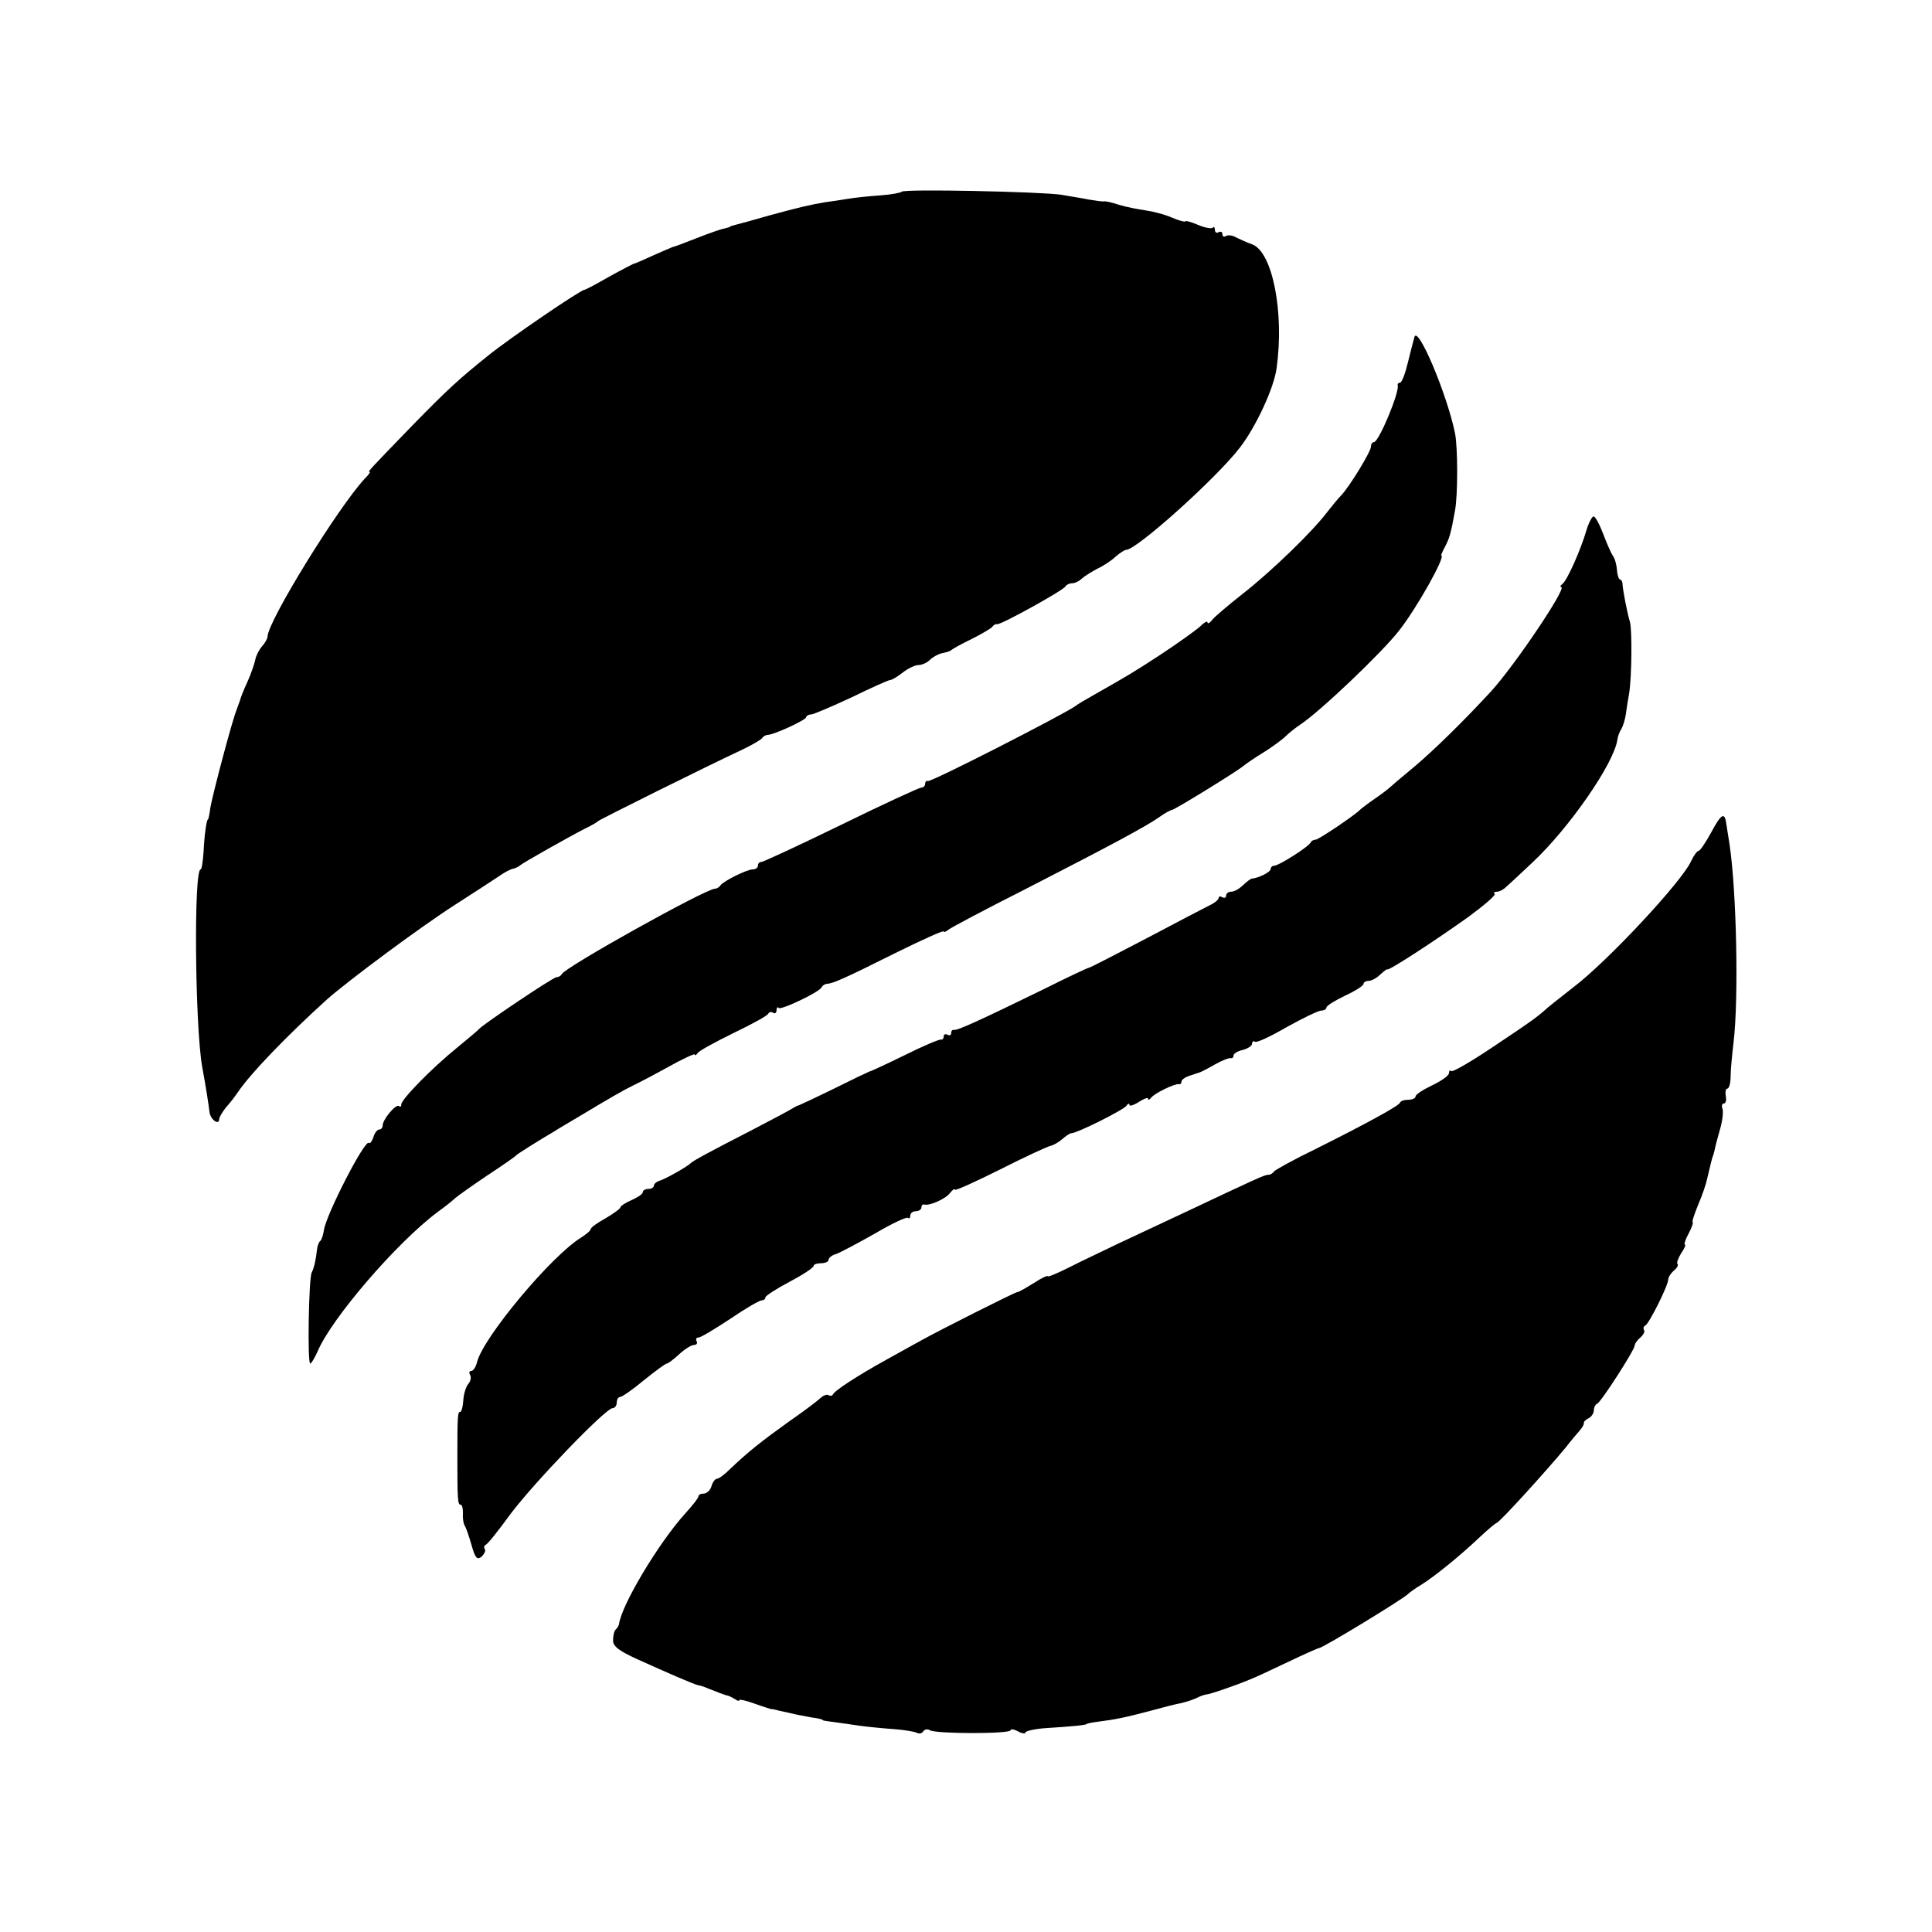
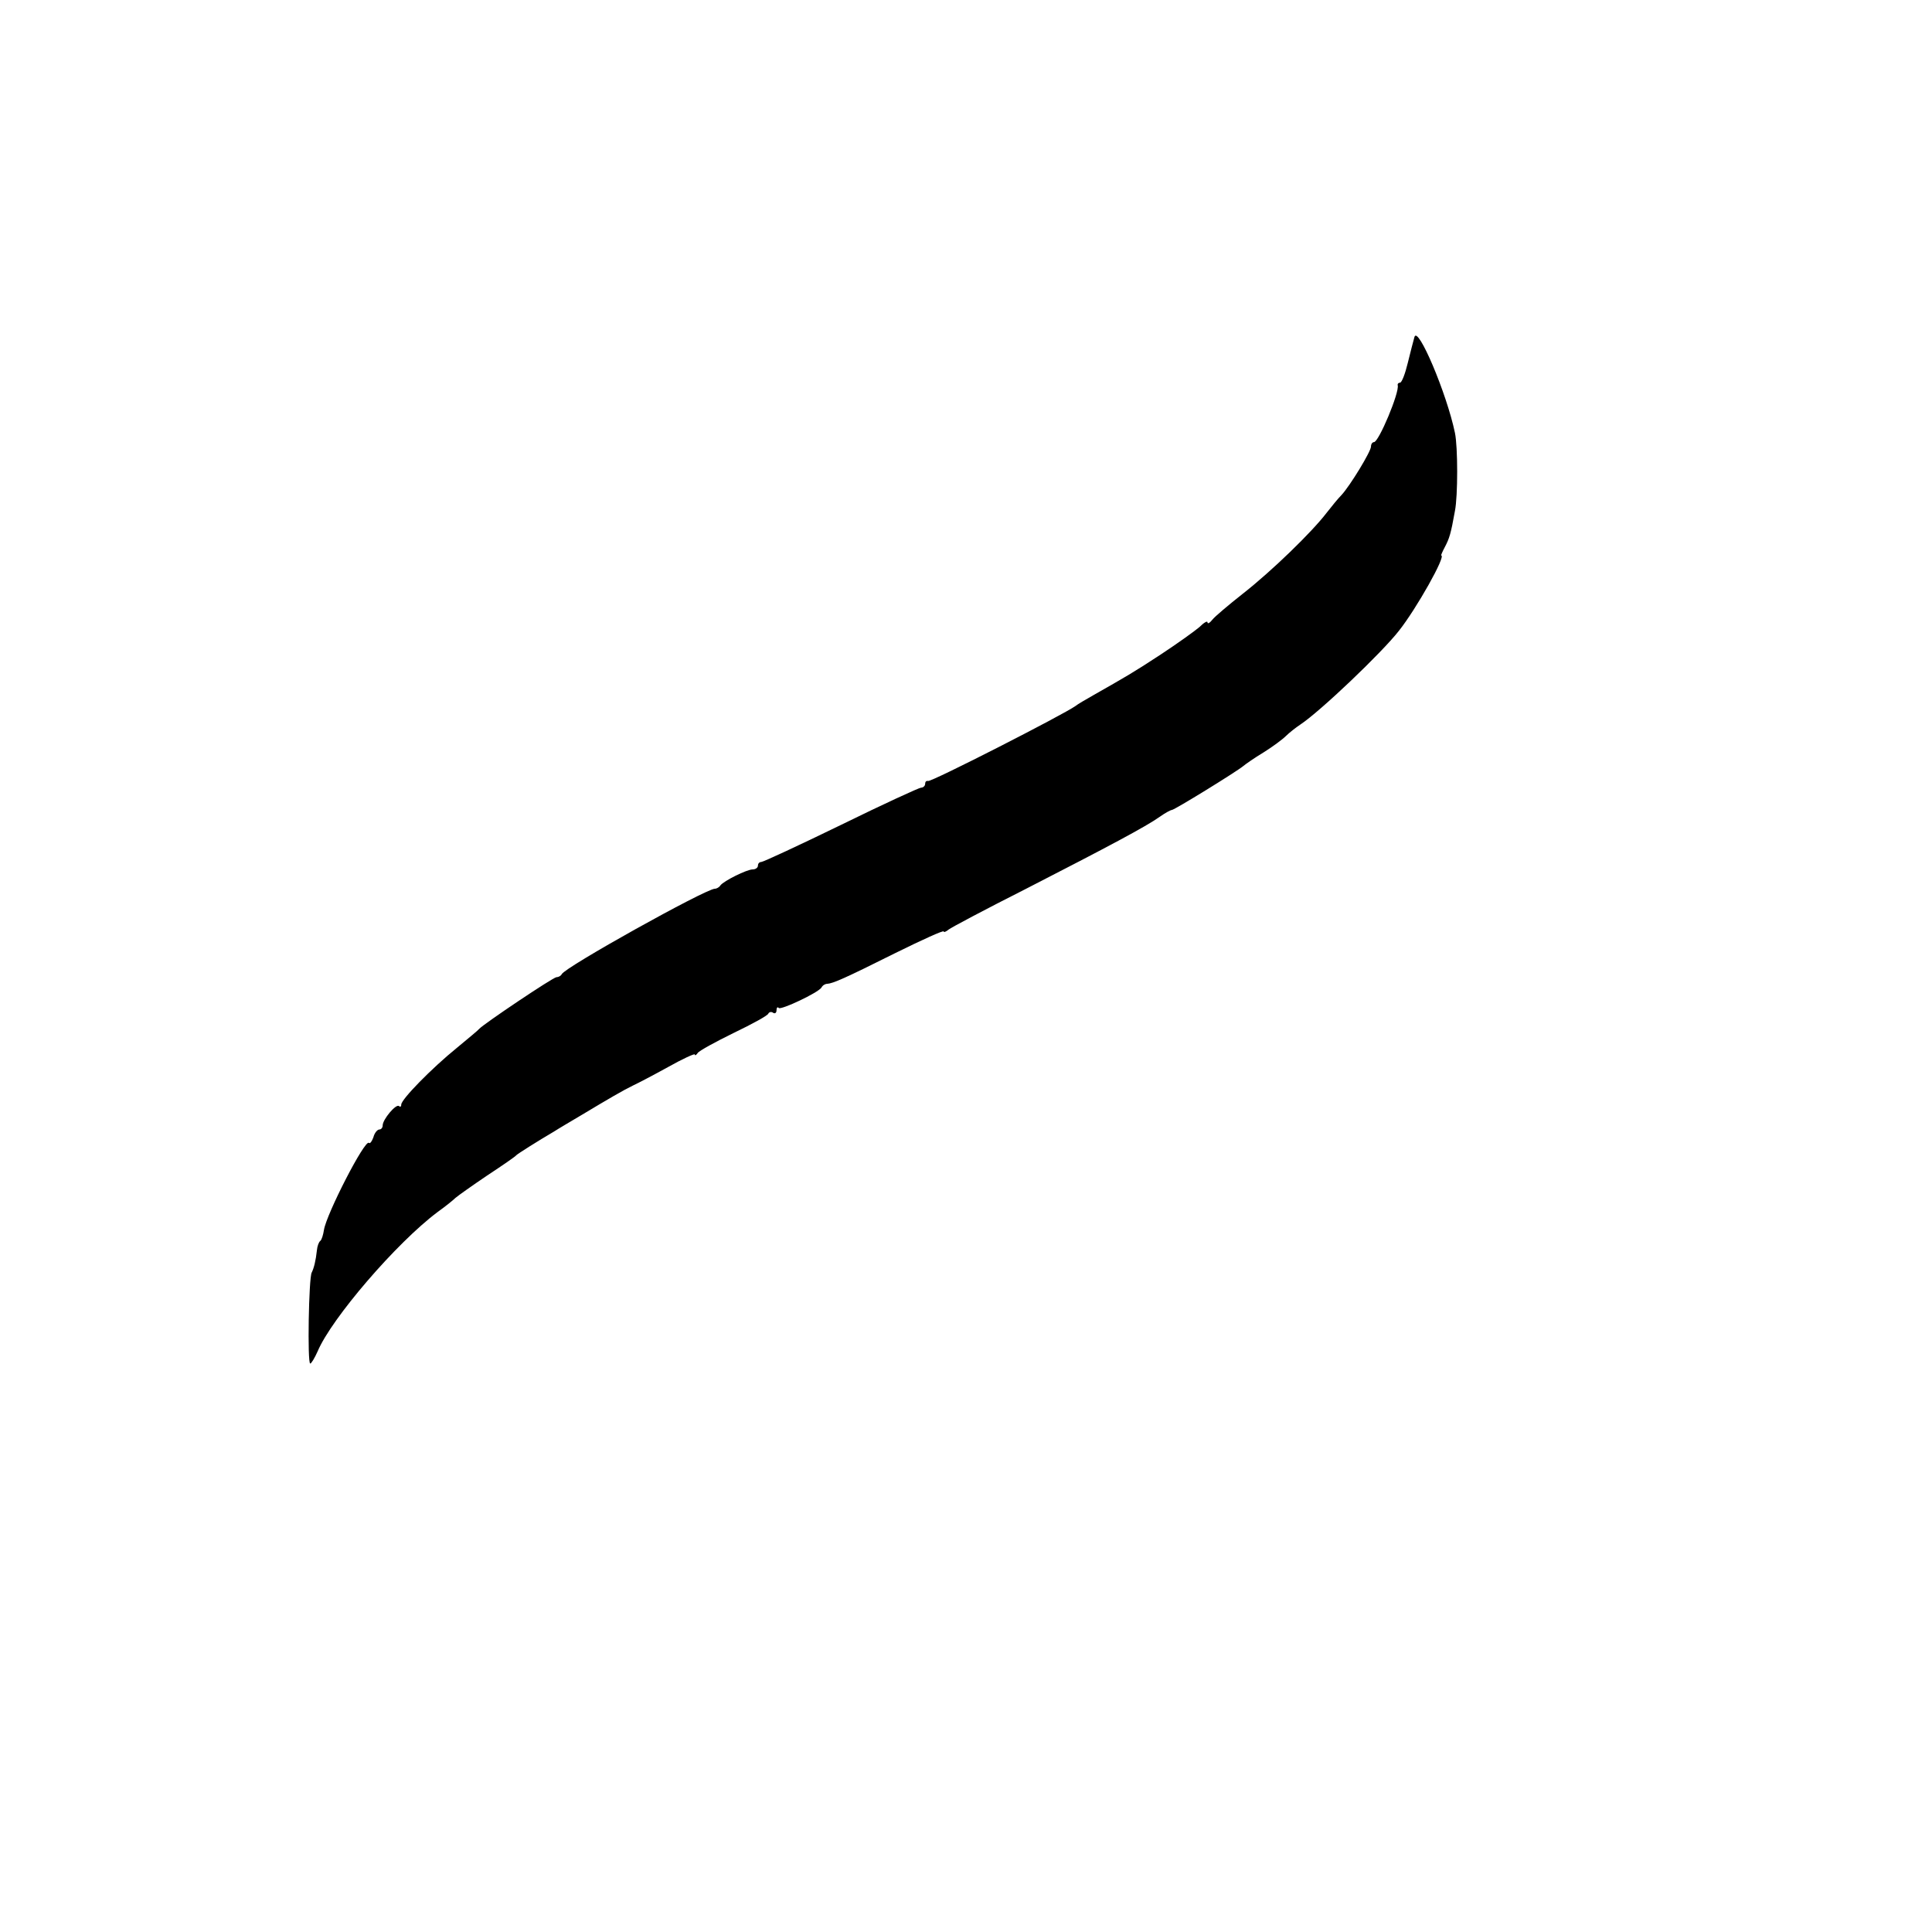
<svg xmlns="http://www.w3.org/2000/svg" version="1.0" width="520pt" height="520pt" viewBox="0 0 520 520" preserveAspectRatio="xMidYMid meet">
  <g transform="translate(0,520) scale(0.1,-0.1)" fill="#000000" stroke="none">
-     <path d="M2427 4684 c-3 -3 -30 -8 -59 -10 -29 -2 -68 -6 -85 -9 -18 -3 -45 -7 -60 -9 -43 -7 -72 -14 -153 -36 -41 -12 -82 -23 -90 -25 -8 -2 -15 -4 -15 -5 0 -1 -7 -3 -15 -5 -8 -1 -42 -13 -75 -26 -33 -13 -62 -24 -65 -24 -3 -1 -26 -11 -53 -23 -26 -12 -49 -22 -52 -22 -2 -1 -32 -16 -66 -35 -33 -19 -63 -35 -66 -35 -10 0 -201 -130 -259 -177 -80 -64 -110 -92 -203 -187 -119 -123 -122 -126 -116 -126 3 0 -3 -8 -13 -18 -71 -76 -262 -385 -262 -426 0 -5 -7 -17 -15 -26 -8 -9 -16 -25 -18 -36 -2 -10 -11 -37 -21 -59 -10 -22 -19 -44 -20 -50 -2 -5 -6 -17 -9 -25 -11 -25 -66 -233 -71 -265 -2 -16 -5 -30 -6 -30 -4 0 -10 -43 -12 -87 -2 -27 -5 -48 -8 -48 -19 0 -15 -421 4 -530 10 -54 18 -106 20 -124 3 -20 26 -36 26 -18 0 5 8 18 17 30 10 11 25 30 33 42 35 52 133 153 240 250 59 52 250 194 345 255 50 32 102 66 117 76 14 10 32 20 40 21 7 2 15 6 18 9 6 6 130 76 175 99 17 8 32 17 35 20 5 5 289 146 385 191 28 13 53 28 56 32 3 5 10 9 15 9 16 0 104 40 104 48 0 3 6 7 13 7 6 0 55 21 109 46 53 26 100 47 105 47 4 0 19 9 33 20 14 11 33 20 42 20 9 0 23 6 31 14 8 8 23 16 33 18 10 2 21 5 24 8 3 3 28 17 55 30 28 14 53 29 56 33 3 5 9 8 13 7 10 -2 180 92 184 102 2 4 10 8 17 8 8 0 20 6 27 13 7 6 27 19 43 27 17 8 39 23 49 33 11 9 23 17 27 17 28 0 242 192 306 275 44 57 92 161 99 214 21 150 -11 312 -65 333 -14 5 -34 14 -44 19 -10 6 -22 7 -27 4 -6 -4 -10 -1 -10 5 0 6 -4 8 -10 5 -5 -3 -10 -1 -10 6 0 7 -3 10 -6 6 -4 -3 -22 0 -40 8 -19 8 -34 12 -34 9 0 -2 -16 2 -35 10 -20 9 -52 17 -73 20 -20 3 -52 9 -71 15 -18 6 -36 10 -40 9 -3 -1 -22 2 -41 5 -19 4 -53 9 -75 13 -57 8 -420 16 -428 8z" />
    <path d="M3807 4293 c-3 -10 -11 -42 -18 -70 -7 -29 -16 -53 -21 -53 -4 0 -7 -3 -6 -7 5 -19 -51 -153 -64 -153 -4 0 -8 -5 -8 -12 0 -13 -56 -105 -79 -130 -9 -9 -27 -31 -41 -49 -39 -51 -147 -156 -225 -217 -38 -30 -76 -62 -82 -70 -7 -9 -13 -12 -13 -7 0 5 -10 -1 -22 -13 -13 -11 -59 -44 -103 -73 -76 -50 -96 -61 -182 -110 -21 -12 -42 -24 -48 -29 -32 -23 -388 -205 -397 -202 -5 1 -8 -2 -8 -8 0 -5 -5 -10 -11 -10 -5 0 -103 -45 -215 -100 -113 -55 -210 -100 -215 -100 -5 0 -9 -4 -9 -10 0 -5 -6 -10 -14 -10 -16 0 -78 -31 -87 -43 -3 -5 -10 -9 -15 -9 -26 -1 -405 -212 -412 -230 -2 -4 -8 -8 -14 -8 -9 0 -195 -125 -208 -139 -3 -4 -30 -26 -60 -51 -69 -56 -150 -139 -150 -153 0 -6 -3 -7 -6 -4 -8 7 -44 -36 -44 -52 0 -6 -4 -11 -9 -11 -5 0 -13 -9 -16 -21 -4 -11 -9 -18 -12 -15 -11 10 -114 -191 -121 -234 -2 -13 -6 -27 -10 -30 -4 -3 -8 -14 -9 -25 -3 -28 -8 -48 -14 -60 -8 -14 -12 -245 -4 -245 3 0 12 15 20 33 37 88 212 292 323 375 21 15 42 32 48 38 7 6 45 33 85 60 41 27 76 51 79 55 4 4 56 37 102 64 9 6 43 26 75 45 70 42 111 66 138 79 11 5 53 27 93 49 39 22 72 37 72 34 0 -4 4 -2 8 4 4 6 48 30 97 54 50 24 92 47 93 52 2 4 8 6 13 2 5 -3 9 0 9 7 0 7 3 10 6 6 6 -6 106 41 115 55 3 6 10 10 15 10 16 1 48 15 182 82 73 36 132 63 132 59 0 -3 6 -1 13 5 6 5 100 55 207 109 224 115 324 168 362 195 14 10 29 18 32 18 7 0 174 103 192 118 6 5 30 22 55 37 24 15 51 35 60 44 9 9 27 23 39 31 53 35 219 193 265 252 47 59 128 203 114 203 -1 0 3 10 10 23 12 23 16 35 27 97 8 40 8 172 0 210 -22 106 -100 290 -109 258z" />
-     <path d="M4270 3773 c-16 -55 -53 -137 -65 -145 -5 -4 -7 -8 -3 -8 17 0 -125 -211 -189 -281 -70 -76 -153 -158 -208 -204 -33 -27 -62 -52 -65 -55 -3 -3 -21 -17 -40 -30 -19 -13 -37 -27 -40 -30 -12 -13 -111 -80 -119 -80 -5 0 -11 -3 -13 -7 -4 -11 -86 -63 -98 -63 -5 0 -10 -4 -10 -9 0 -8 -32 -24 -51 -26 -3 0 -13 -8 -23 -17 -10 -10 -24 -18 -32 -18 -8 0 -14 -5 -14 -11 0 -5 -4 -7 -10 -4 -5 3 -10 3 -10 -2 0 -4 -10 -13 -23 -19 -12 -6 -89 -46 -172 -90 -82 -43 -152 -79 -155 -79 -3 0 -58 -26 -122 -58 -176 -86 -232 -111 -240 -109 -5 1 -8 -3 -8 -9 0 -5 -4 -7 -10 -4 -5 3 -10 1 -10 -4 0 -6 -3 -10 -7 -9 -5 1 -48 -17 -98 -42 -49 -24 -92 -44 -95 -44 -3 -1 -45 -21 -95 -46 -49 -24 -92 -44 -95 -45 -3 0 -12 -5 -20 -10 -8 -5 -55 -30 -105 -56 -115 -59 -159 -83 -165 -89 -10 -10 -65 -41 -82 -47 -10 -3 -18 -9 -18 -14 0 -5 -7 -9 -15 -9 -8 0 -15 -4 -15 -9 0 -5 -14 -14 -30 -21 -16 -7 -30 -16 -30 -19 0 -4 -18 -17 -40 -30 -22 -12 -40 -25 -40 -29 0 -4 -12 -14 -26 -23 -80 -49 -263 -268 -280 -335 -3 -13 -10 -24 -16 -24 -5 0 -6 -5 -3 -10 4 -6 2 -17 -4 -24 -7 -8 -13 -28 -14 -45 -1 -17 -5 -31 -8 -31 -7 0 -8 -8 -8 -120 0 -118 1 -130 9 -130 4 0 6 -10 6 -22 -1 -13 1 -27 4 -33 4 -5 12 -29 19 -53 10 -36 15 -41 27 -32 7 7 12 16 9 20 -3 5 -2 10 2 12 5 1 35 39 67 83 63 84 256 285 275 285 6 0 11 7 11 15 0 8 4 15 9 15 5 0 34 20 64 45 31 25 58 45 62 45 3 0 18 11 33 25 15 14 33 25 40 25 7 0 10 5 7 10 -3 6 -1 10 5 10 6 0 44 23 85 50 41 28 79 50 85 50 5 0 10 3 10 8 0 4 29 23 65 42 36 19 65 38 65 43 0 4 9 7 20 7 11 0 20 4 20 9 0 5 9 13 21 16 11 4 58 29 104 55 46 27 86 46 89 42 3 -3 6 0 6 6 0 7 7 12 15 12 8 0 15 5 15 10 0 6 3 9 8 8 14 -4 57 15 69 31 7 9 13 13 13 9 0 -4 55 21 123 55 67 34 128 62 135 63 8 2 22 10 31 18 10 9 21 16 25 16 15 0 141 63 148 74 4 6 8 7 8 2 0 -4 11 -1 25 8 14 9 25 13 25 9 0 -5 4 -3 8 2 8 12 64 39 75 37 4 -1 7 2 7 7 0 5 10 12 23 16 12 4 24 8 27 9 3 1 21 10 40 21 19 11 38 18 43 17 4 -1 7 2 7 7 0 5 11 12 25 15 14 4 25 11 25 17 0 6 4 8 8 5 5 -3 43 15 86 40 43 24 85 44 92 44 8 0 14 4 14 8 0 5 23 19 50 32 28 13 50 27 50 32 0 4 6 8 14 8 8 0 22 8 32 18 10 9 18 15 18 13 1 -6 127 76 218 141 42 31 74 58 71 62 -4 3 -1 6 6 6 7 0 18 6 25 13 7 6 39 36 71 66 99 93 218 265 228 329 1 9 6 23 11 30 4 7 10 25 12 40 2 15 6 41 9 57 7 45 8 169 2 191 -7 23 -19 84 -20 102 0 6 -3 12 -6 12 -4 0 -8 12 -9 26 -1 15 -6 32 -11 38 -4 6 -16 32 -26 59 -10 26 -21 47 -26 47 -4 0 -13 -17 -19 -37z" />
-     <path d="M4606 2960 c-15 -27 -30 -50 -34 -50 -4 0 -13 -12 -20 -27 -24 -55 -227 -272 -317 -340 -27 -21 -57 -45 -67 -53 -30 -27 -42 -36 -150 -108 -58 -39 -108 -68 -112 -65 -3 4 -6 1 -6 -5 0 -7 -20 -21 -45 -33 -25 -12 -45 -25 -45 -30 0 -5 -9 -9 -19 -9 -11 0 -21 -3 -23 -8 -4 -9 -88 -55 -228 -125 -58 -28 -108 -56 -111 -60 -3 -5 -10 -9 -15 -9 -9 1 -36 -12 -229 -103 -55 -26 -134 -63 -175 -82 -41 -20 -101 -48 -132 -64 -32 -16 -58 -27 -58 -24 0 3 -17 -5 -37 -18 -21 -13 -41 -25 -46 -25 -9 -2 -210 -103 -258 -130 -19 -10 -61 -34 -94 -52 -76 -42 -139 -83 -143 -93 -2 -4 -7 -5 -12 -2 -5 3 -14 -1 -22 -8 -7 -7 -44 -35 -83 -62 -74 -53 -112 -83 -158 -127 -16 -16 -32 -28 -37 -28 -5 0 -12 -9 -15 -20 -3 -11 -13 -20 -21 -20 -8 0 -14 -3 -14 -7 0 -5 -17 -26 -37 -48 -71 -79 -171 -246 -177 -297 -1 -3 -4 -10 -9 -14 -4 -4 -7 -17 -7 -29 0 -16 15 -28 68 -52 73 -33 153 -68 162 -69 3 0 12 -3 20 -6 8 -4 24 -9 35 -14 11 -4 22 -8 25 -8 3 -1 11 -5 18 -9 6 -5 12 -6 12 -3 0 3 18 -1 40 -9 22 -8 42 -14 45 -15 3 0 6 0 8 -1 1 0 9 -2 17 -4 8 -2 29 -6 45 -10 17 -3 39 -8 50 -9 11 -2 20 -4 20 -6 0 -1 14 -3 30 -5 17 -2 48 -7 70 -10 22 -3 63 -7 92 -9 28 -2 56 -7 61 -10 6 -3 13 -2 17 4 4 6 12 7 18 3 16 -10 217 -10 217 0 0 4 9 3 20 -3 11 -6 20 -7 20 -3 0 4 26 10 58 12 65 4 107 8 107 11 0 1 14 4 30 6 48 6 76 12 140 29 33 9 71 19 84 21 13 3 31 9 40 13 9 5 21 9 26 10 9 0 77 23 120 41 11 4 56 25 100 46 44 21 82 38 85 38 13 2 228 133 240 146 3 3 19 15 36 25 38 24 103 77 156 127 22 21 43 38 46 39 7 0 134 140 187 204 13 17 30 37 37 45 7 8 12 17 11 20 -1 3 5 9 13 13 8 4 14 14 14 22 0 7 4 15 9 17 10 4 101 145 101 157 0 5 7 14 15 21 8 7 13 16 10 20 -3 5 -1 10 3 12 10 4 62 108 62 124 0 6 7 17 15 24 9 7 13 15 10 18 -3 3 2 16 10 29 9 13 13 23 10 23 -3 0 1 14 10 30 9 17 13 30 11 30 -3 0 4 21 14 46 11 25 22 57 25 72 8 34 13 56 16 62 1 3 3 10 4 15 1 6 7 30 14 54 7 23 10 49 7 57 -3 8 -1 14 4 14 5 0 7 9 5 20 -2 11 0 20 4 20 5 0 9 15 9 33 0 17 4 59 8 92 14 119 8 407 -11 533 -4 24 -8 50 -9 57 -4 30 -14 24 -40 -25z" />
  </g>
</svg>